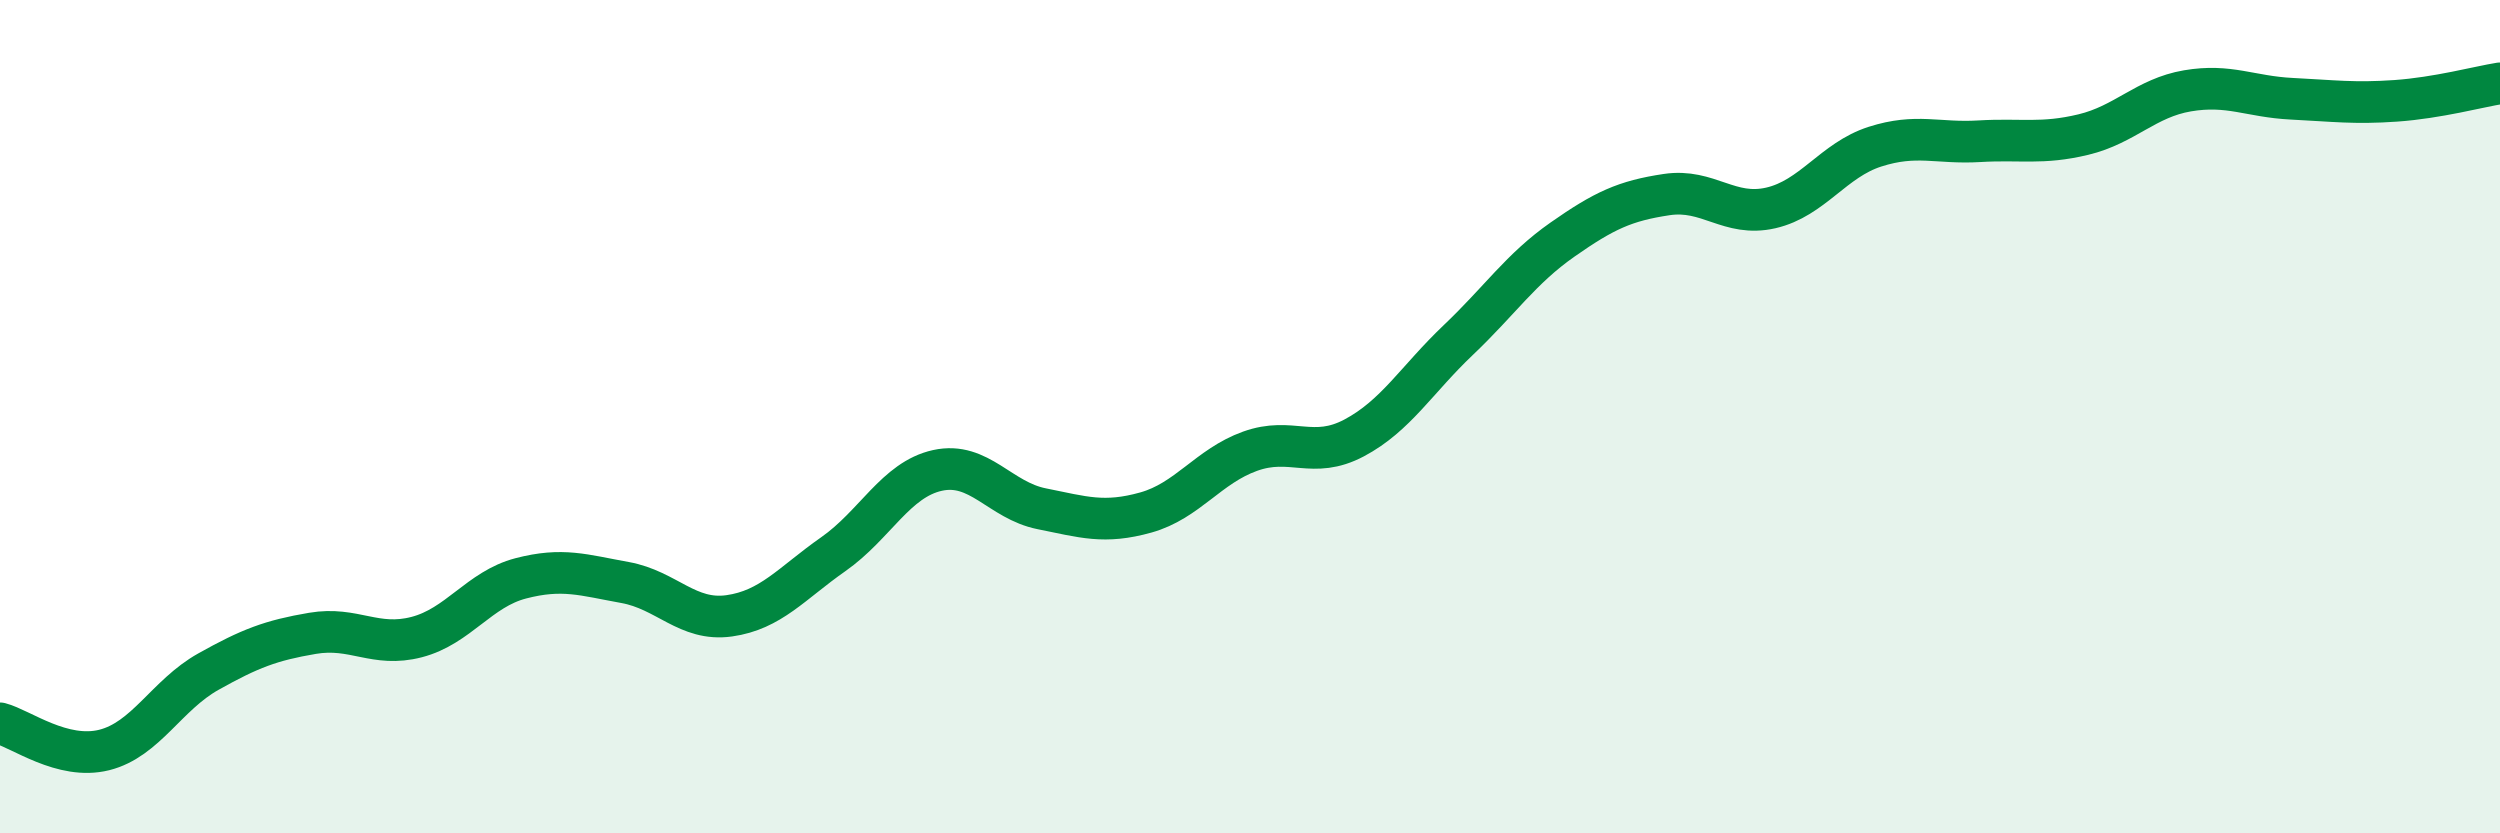
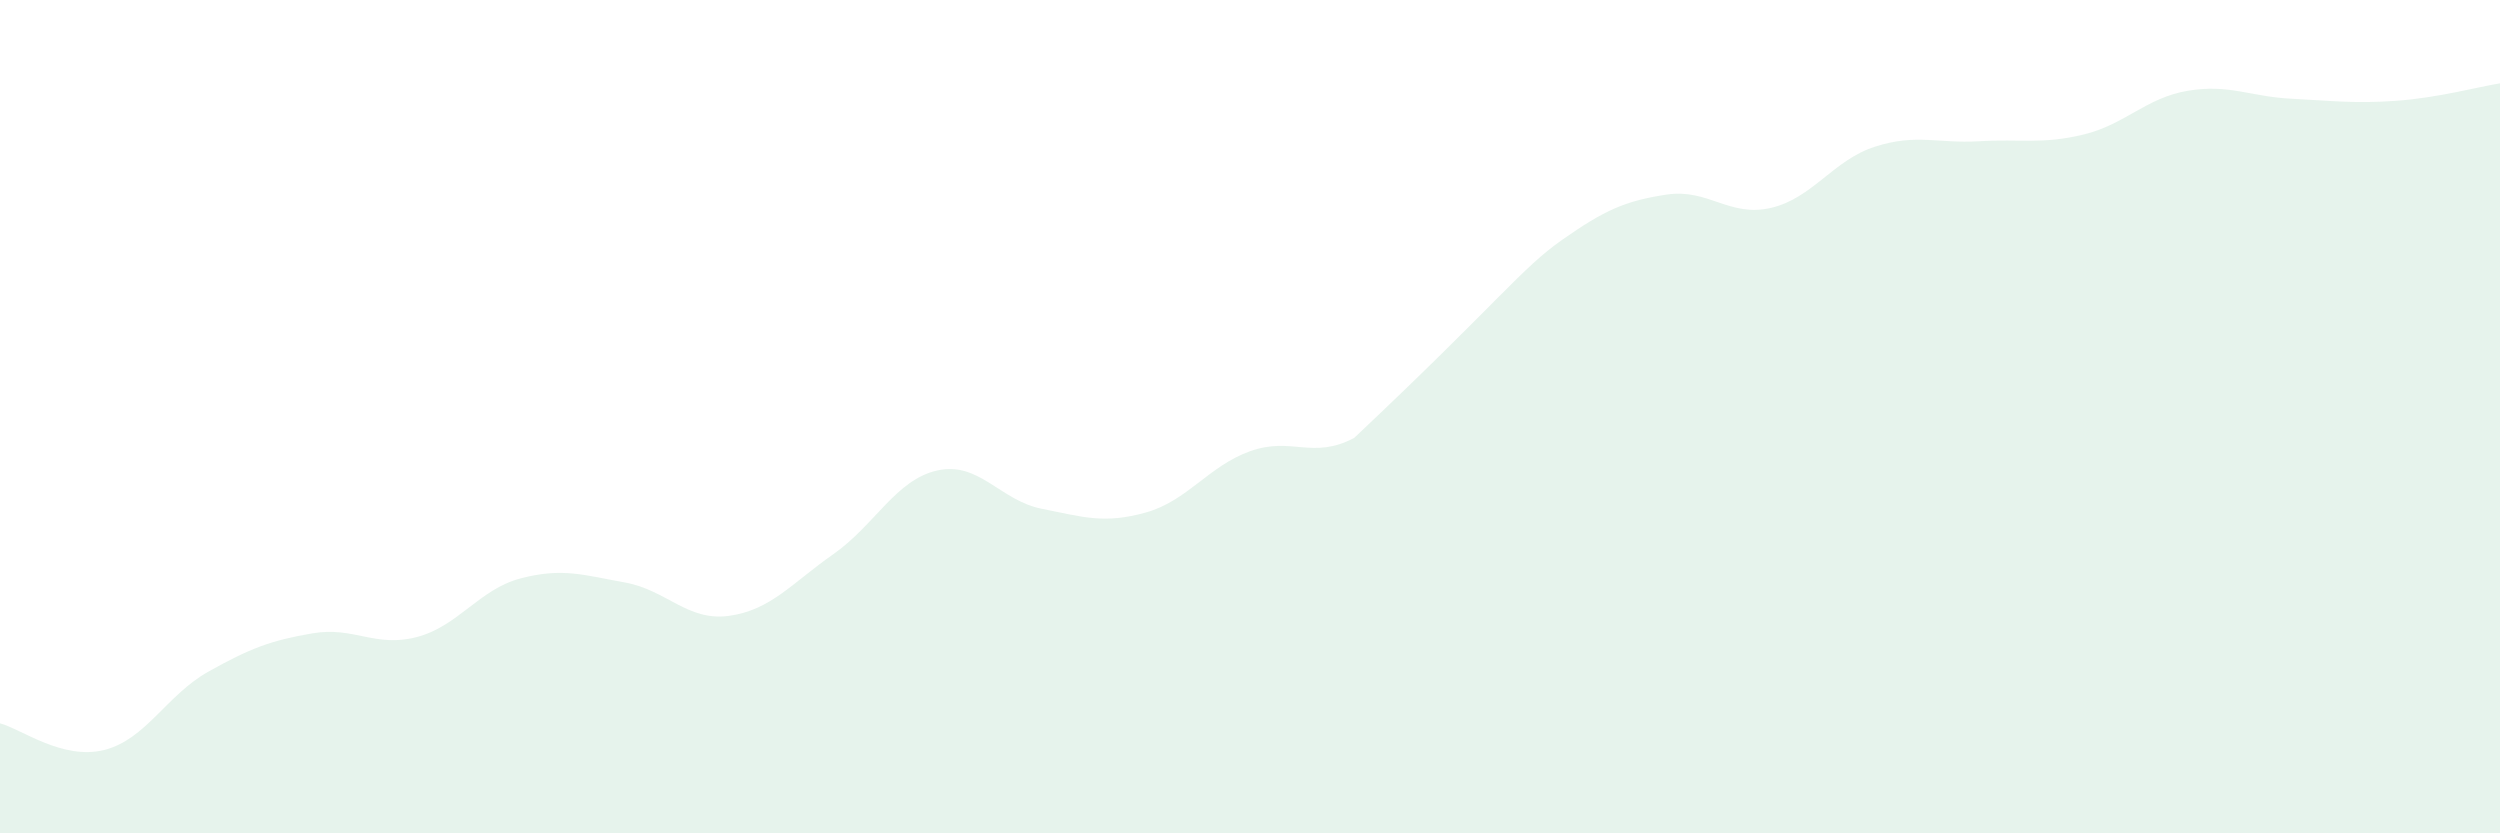
<svg xmlns="http://www.w3.org/2000/svg" width="60" height="20" viewBox="0 0 60 20">
-   <path d="M 0,17.36 C 0.5,17.49 1.5,18.25 2.5,18 C 3.5,17.75 4,16.68 5,16.12 C 6,15.56 6.5,15.37 7.5,15.2 C 8.5,15.03 9,15.55 10,15.29 C 11,15.03 11.5,14.14 12.5,13.88 C 13.5,13.62 14,13.8 15,13.98 C 16,14.16 16.5,14.92 17.5,14.78 C 18.5,14.64 19,14 20,13.3 C 21,12.6 21.5,11.51 22.5,11.29 C 23.5,11.07 24,12.01 25,12.21 C 26,12.41 26.5,12.58 27.5,12.3 C 28.5,12.02 29,11.19 30,10.83 C 31,10.47 31.5,11.04 32.5,10.51 C 33.5,9.98 34,9.11 35,8.16 C 36,7.21 36.5,6.45 37.5,5.75 C 38.5,5.05 39,4.82 40,4.67 C 41,4.52 41.5,5.22 42.5,4.99 C 43.5,4.76 44,3.84 45,3.52 C 46,3.2 46.5,3.45 47.5,3.39 C 48.5,3.33 49,3.47 50,3.23 C 51,2.99 51.5,2.35 52.5,2.18 C 53.5,2.01 54,2.32 55,2.37 C 56,2.42 56.5,2.49 57.5,2.42 C 58.5,2.35 59.5,2.08 60,2L60 20L0 20Z" fill="#008740" opacity="0.1" stroke-linecap="round" stroke-linejoin="round" />
-   <path d="M 0,17.36 C 0.5,17.49 1.5,18.25 2.5,18 C 3.5,17.75 4,16.68 5,16.12 C 6,15.56 6.5,15.37 7.5,15.2 C 8.5,15.03 9,15.55 10,15.29 C 11,15.03 11.5,14.14 12.5,13.88 C 13.5,13.62 14,13.8 15,13.98 C 16,14.16 16.5,14.92 17.5,14.78 C 18.5,14.64 19,14 20,13.3 C 21,12.6 21.5,11.51 22.5,11.29 C 23.5,11.07 24,12.01 25,12.21 C 26,12.41 26.5,12.58 27.5,12.3 C 28.5,12.02 29,11.19 30,10.83 C 31,10.47 31.5,11.04 32.5,10.51 C 33.5,9.98 34,9.11 35,8.16 C 36,7.21 36.5,6.45 37.5,5.75 C 38.5,5.05 39,4.82 40,4.67 C 41,4.52 41.5,5.22 42.5,4.99 C 43.5,4.76 44,3.84 45,3.52 C 46,3.2 46.5,3.45 47.5,3.39 C 48.5,3.33 49,3.47 50,3.23 C 51,2.99 51.5,2.35 52.5,2.18 C 53.5,2.01 54,2.32 55,2.37 C 56,2.42 56.5,2.49 57.5,2.42 C 58.5,2.35 59.5,2.08 60,2" stroke="#008740" stroke-width="1" fill="none" stroke-linecap="round" stroke-linejoin="round" />
+   <path d="M 0,17.36 C 0.5,17.49 1.5,18.25 2.5,18 C 3.5,17.75 4,16.68 5,16.12 C 6,15.56 6.5,15.37 7.5,15.2 C 8.5,15.03 9,15.55 10,15.29 C 11,15.03 11.5,14.14 12.5,13.88 C 13.5,13.62 14,13.8 15,13.98 C 16,14.16 16.5,14.92 17.5,14.78 C 18.5,14.64 19,14 20,13.3 C 21,12.6 21.5,11.51 22.5,11.29 C 23.5,11.07 24,12.01 25,12.21 C 26,12.41 26.5,12.58 27.5,12.3 C 28.5,12.02 29,11.19 30,10.83 C 31,10.47 31.5,11.04 32.5,10.51 C 36,7.21 36.5,6.45 37.5,5.75 C 38.5,5.05 39,4.82 40,4.67 C 41,4.52 41.5,5.22 42.5,4.99 C 43.5,4.76 44,3.84 45,3.52 C 46,3.2 46.5,3.45 47.5,3.39 C 48.5,3.33 49,3.47 50,3.23 C 51,2.99 51.5,2.35 52.5,2.18 C 53.5,2.01 54,2.32 55,2.37 C 56,2.42 56.5,2.49 57.5,2.42 C 58.5,2.35 59.5,2.08 60,2L60 20L0 20Z" fill="#008740" opacity="0.1" stroke-linecap="round" stroke-linejoin="round" />
</svg>